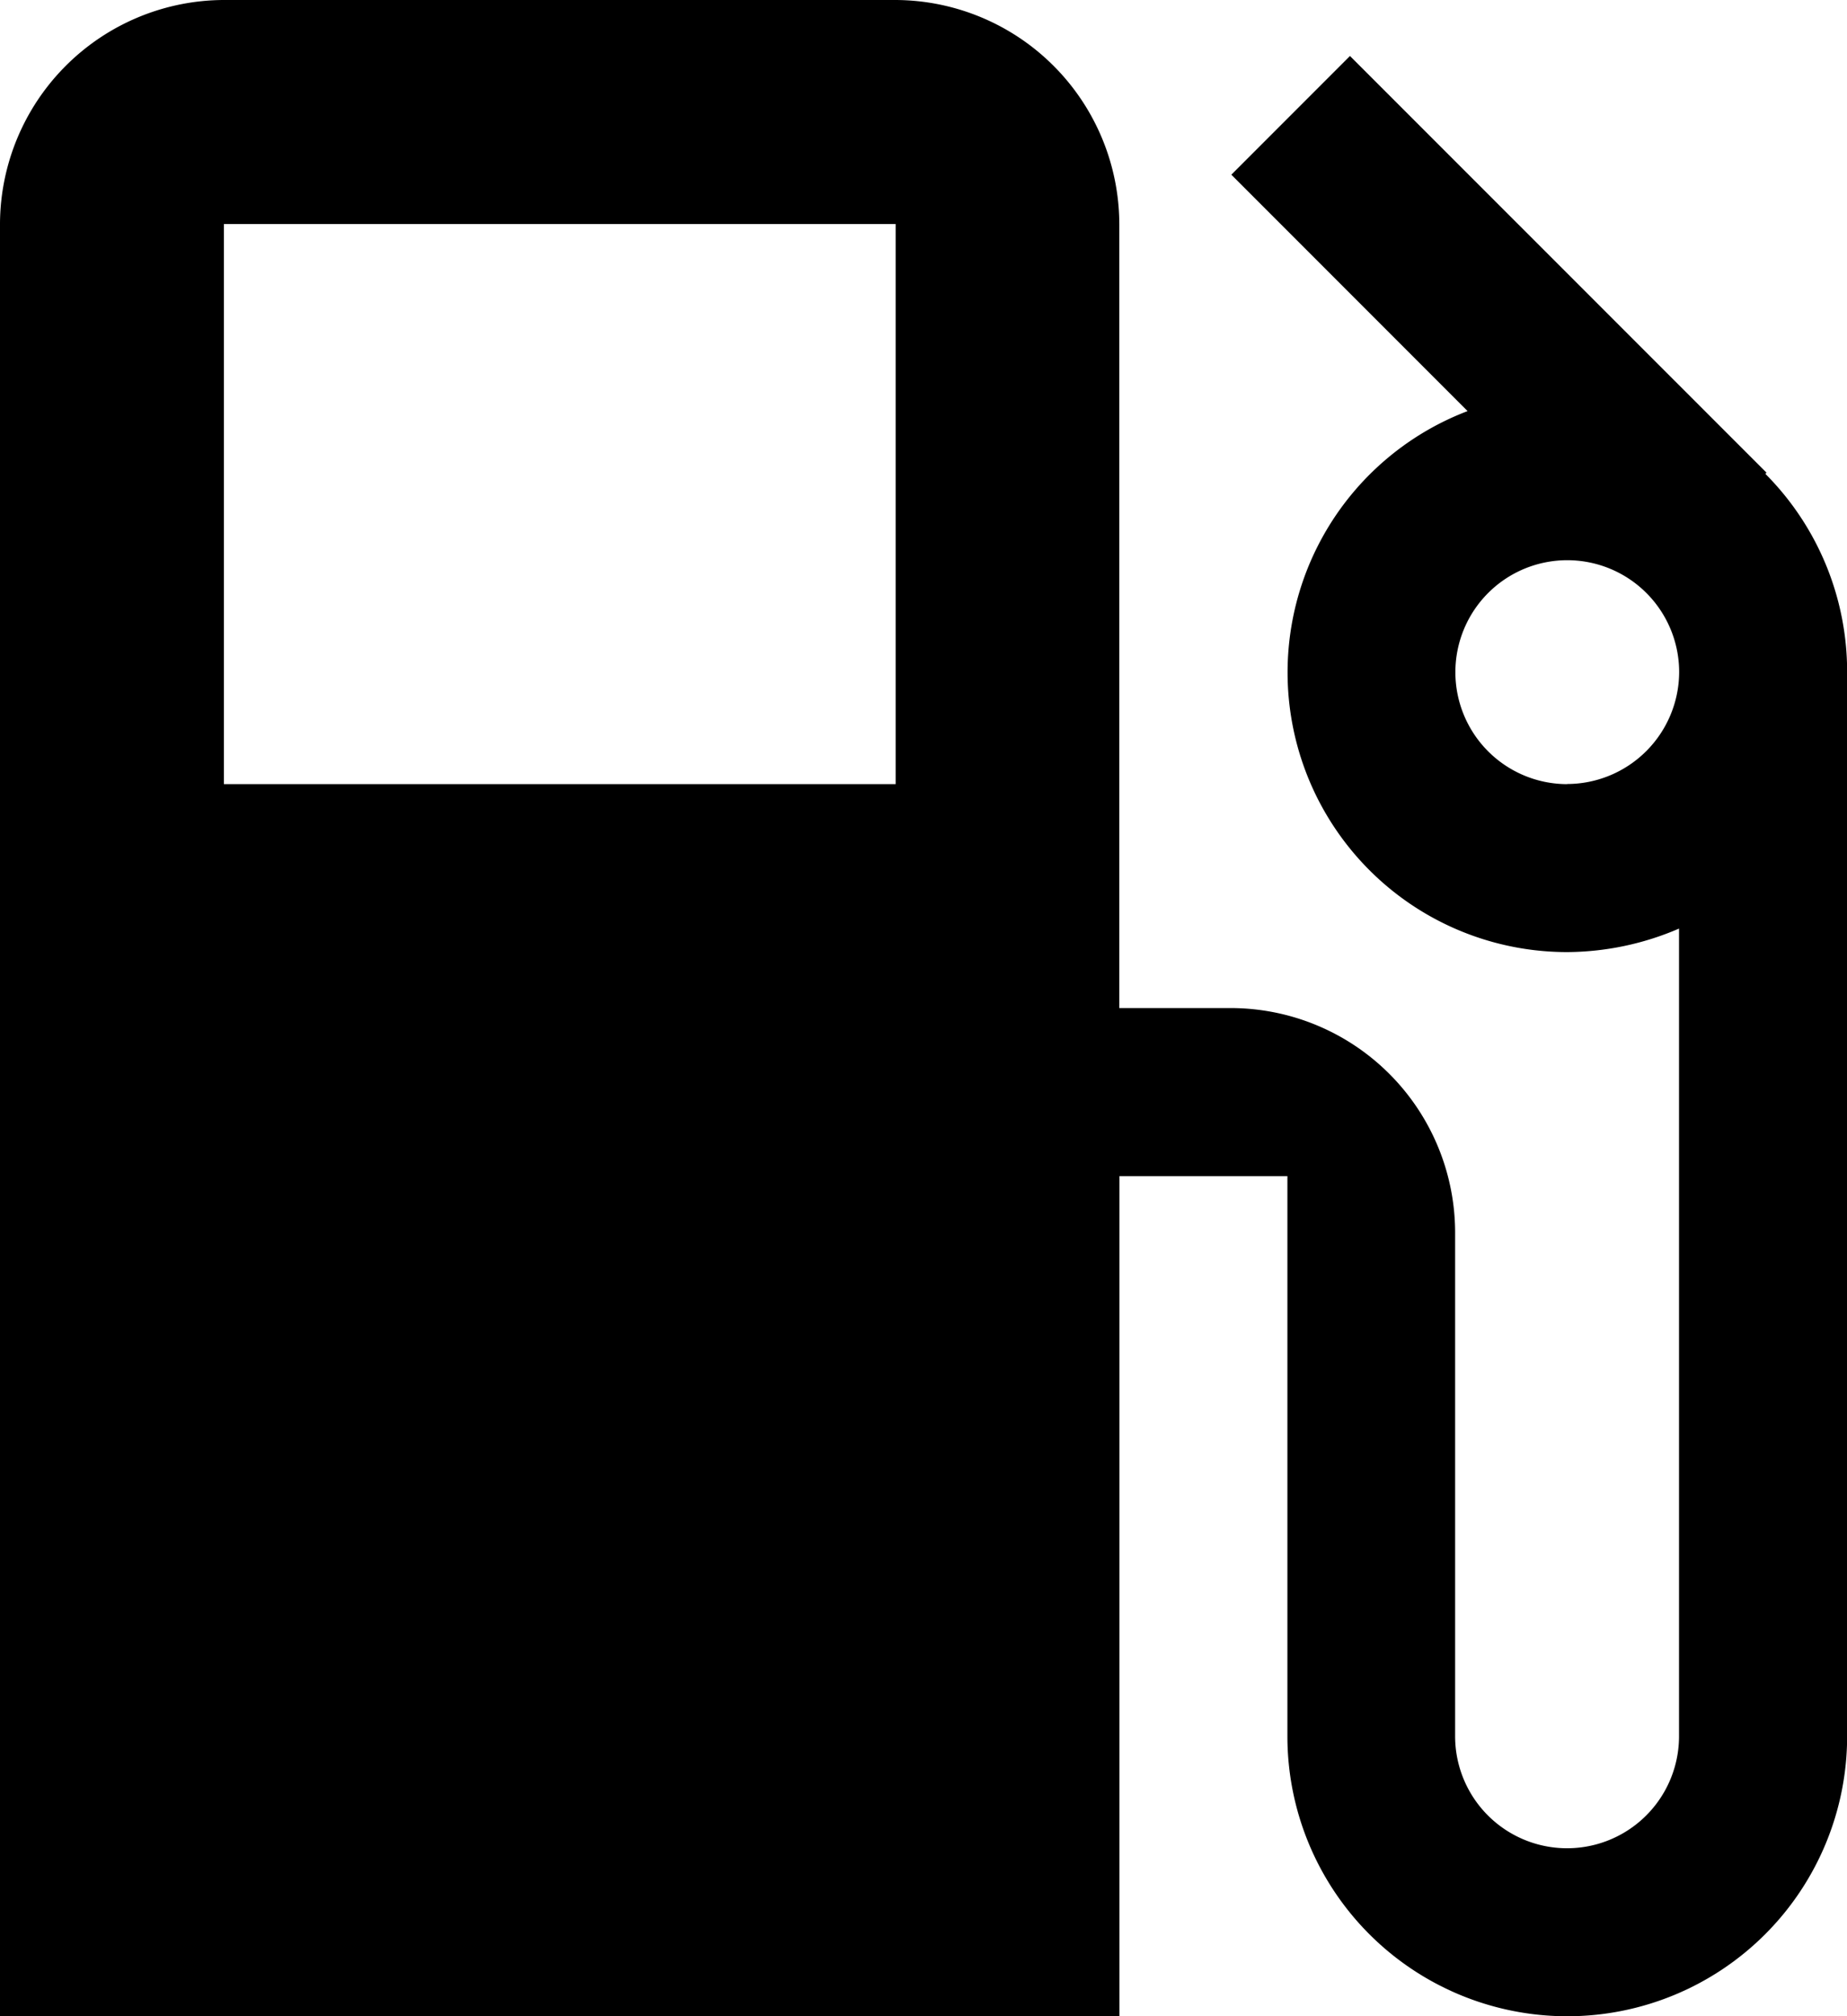
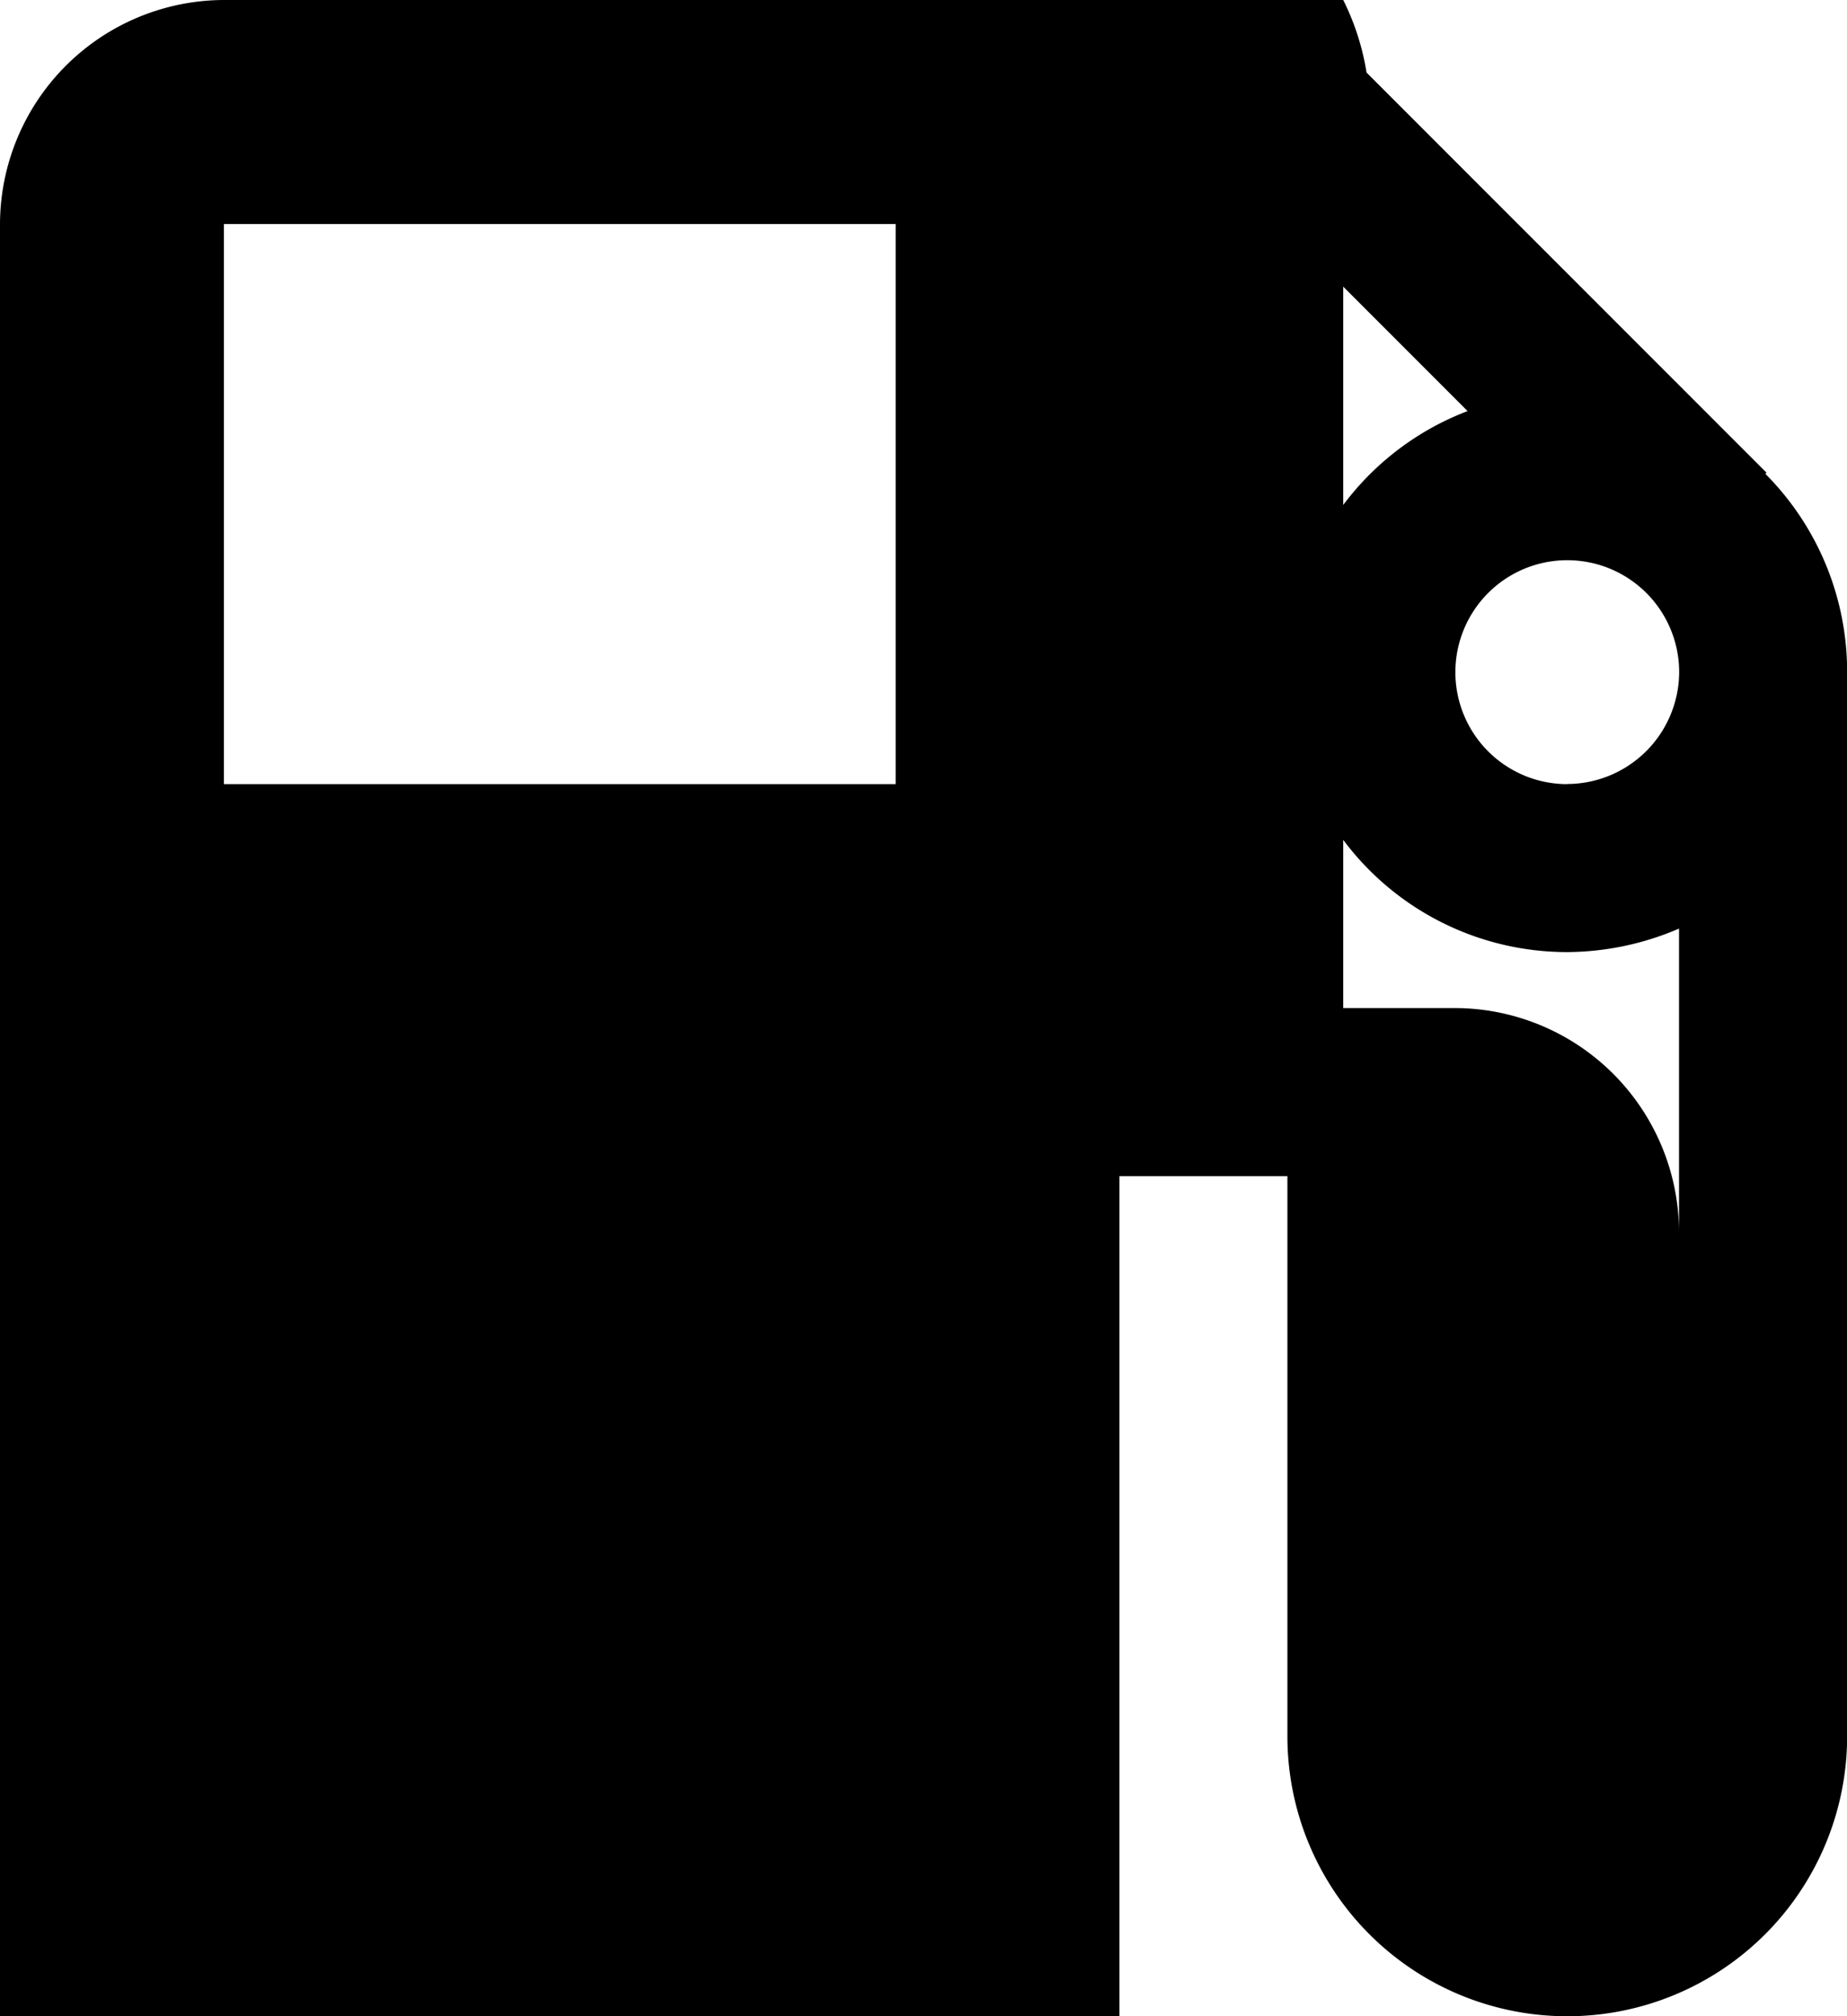
<svg xmlns="http://www.w3.org/2000/svg" width="14.229" height="15.522" viewBox="0 0 14.229 15.522">
-   <path id="Icon_material-local-gas-station" data-name="Icon material-local-gas-station" d="M19.6,8.148l.009-.009L16.4,4.931l-.914.914,1.82,1.82a2.153,2.153,0,0,0,.767,4.165,2.2,2.2,0,0,0,.862-.181v6.218a.862.862,0,0,1-1.725,0V13.986a1.73,1.73,0,0,0-1.725-1.725h-.862V6.225A1.73,1.73,0,0,0,12.9,4.5H7.725A1.73,1.73,0,0,0,6,6.225v13.8h8.624V13.555h1.294v4.312a2.156,2.156,0,0,0,4.312,0V9.674A2.158,2.158,0,0,0,19.6,8.148Zm-6.7,2.389H7.725V6.225H12.9Zm5.174,0a.862.862,0,1,1,.862-.862A.865.865,0,0,1,18.073,10.536Z" transform="translate(-6 -4.5)" />
+   <path id="Icon_material-local-gas-station" data-name="Icon material-local-gas-station" d="M19.6,8.148l.009-.009L16.4,4.931l-.914.914,1.82,1.82a2.153,2.153,0,0,0,.767,4.165,2.2,2.2,0,0,0,.862-.181v6.218V13.986a1.73,1.73,0,0,0-1.725-1.725h-.862V6.225A1.73,1.73,0,0,0,12.9,4.5H7.725A1.73,1.73,0,0,0,6,6.225v13.8h8.624V13.555h1.294v4.312a2.156,2.156,0,0,0,4.312,0V9.674A2.158,2.158,0,0,0,19.6,8.148Zm-6.7,2.389H7.725V6.225H12.9Zm5.174,0a.862.862,0,1,1,.862-.862A.865.865,0,0,1,18.073,10.536Z" transform="translate(-6 -4.5)" />
</svg>